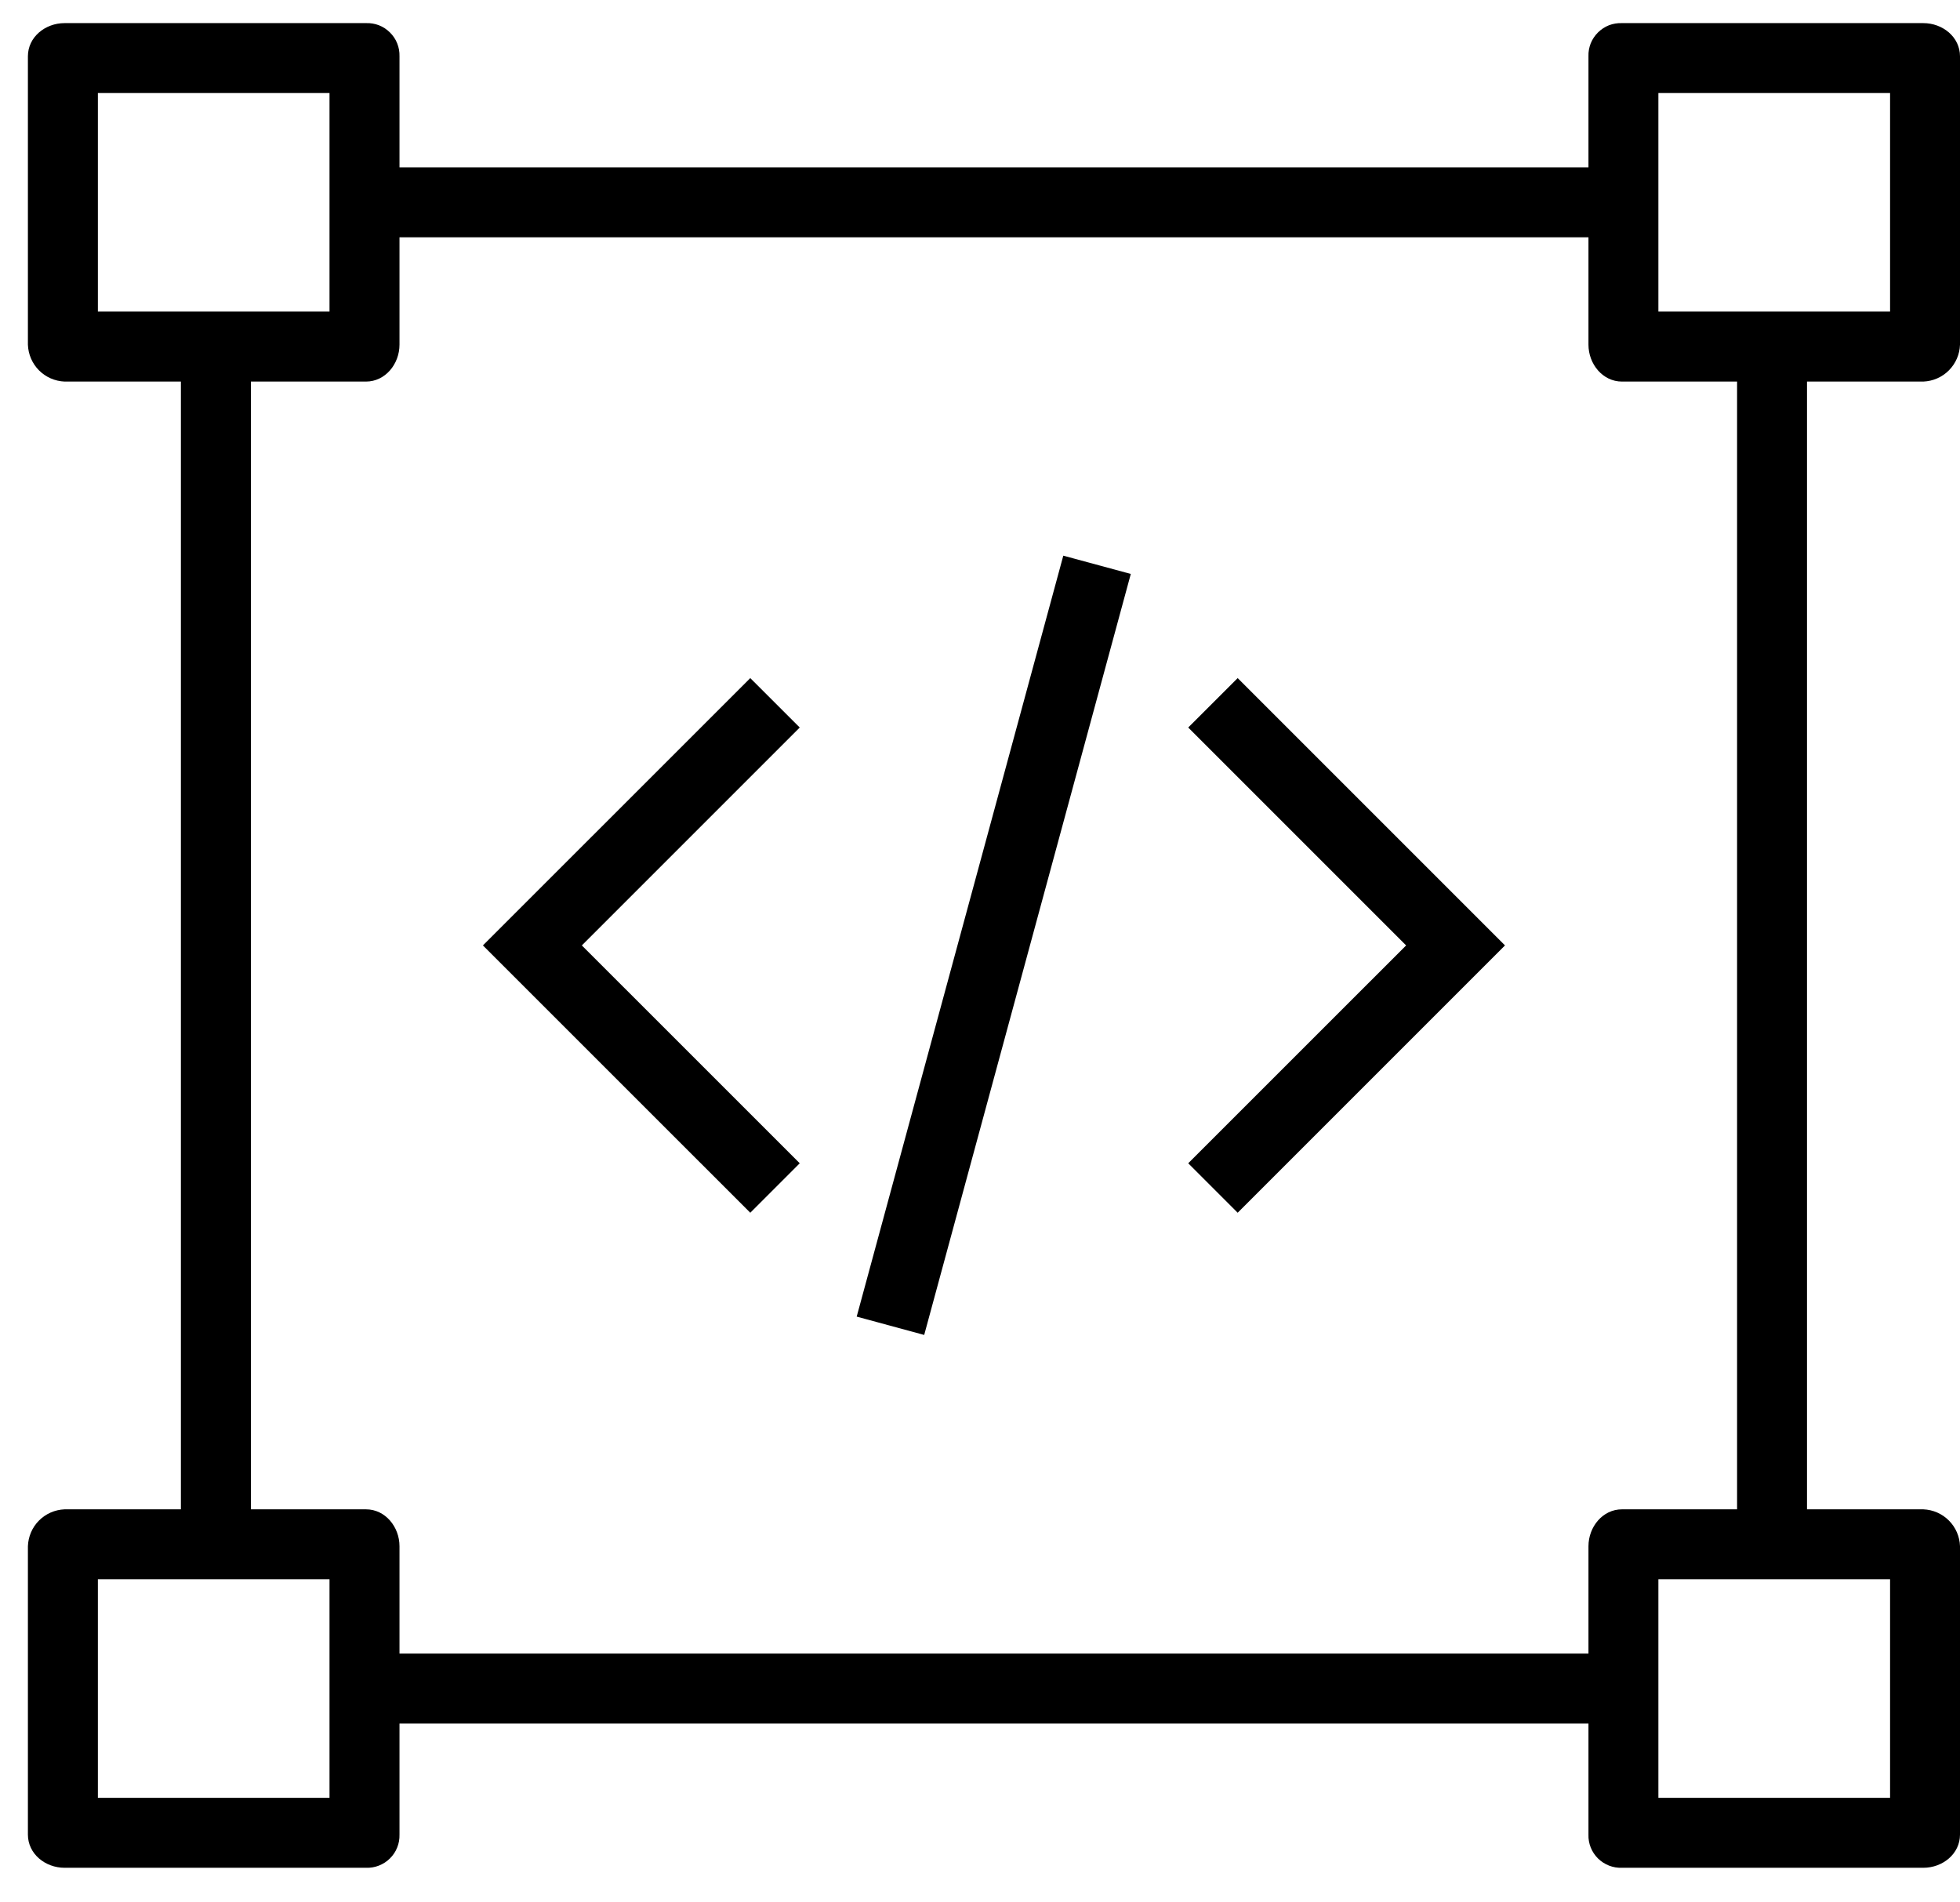
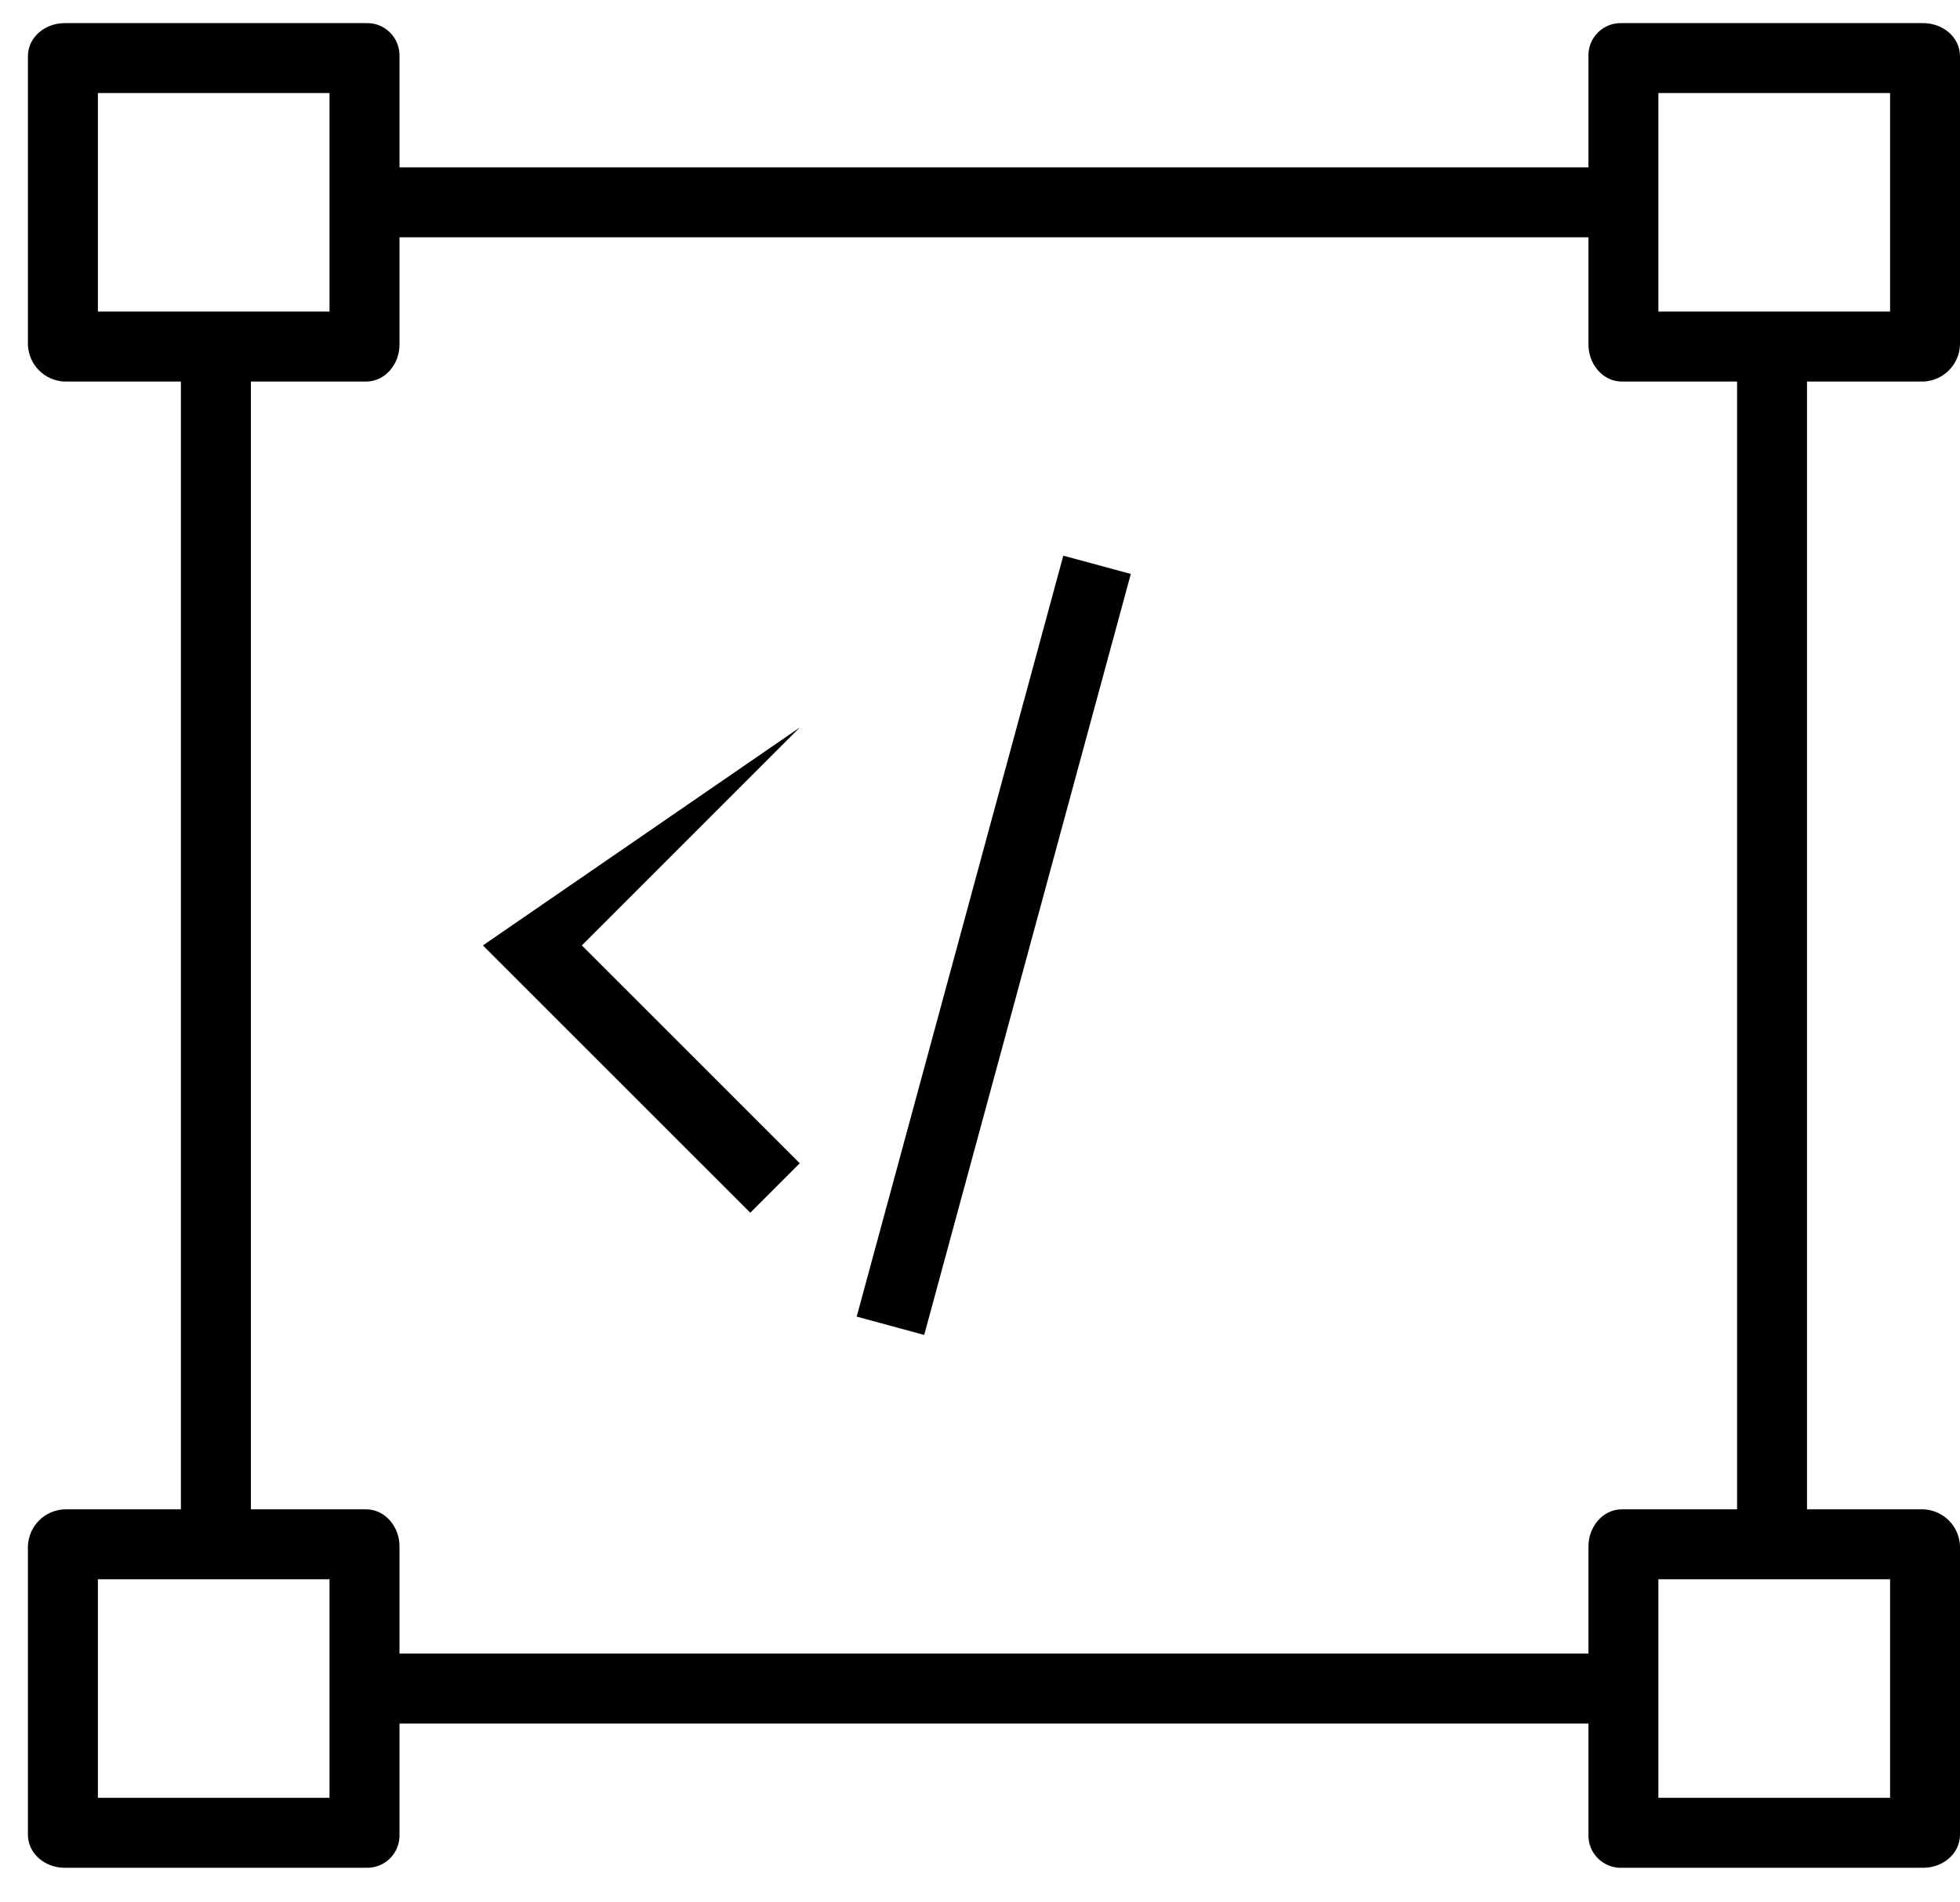
<svg xmlns="http://www.w3.org/2000/svg" width="34" height="33" viewBox="0 0 34 33" fill="none">
  <path d="M1.12 32.4H6.349C6.426 32.403 6.502 32.39 6.573 32.362C6.645 32.334 6.71 32.292 6.764 32.238C6.819 32.184 6.862 32.12 6.89 32.048C6.919 31.977 6.932 31.901 6.93 31.824V29.898H27.555V31.824C27.552 31.901 27.566 31.977 27.594 32.048C27.623 32.12 27.666 32.184 27.72 32.238C27.775 32.292 27.84 32.334 27.911 32.362C27.983 32.39 28.059 32.403 28.136 32.4H33.364C33.699 32.4 34 32.159 34 31.824V26.822C33.995 26.655 33.926 26.495 33.808 26.377C33.69 26.258 33.532 26.189 33.364 26.182H31.346V6.619H33.364C33.532 6.612 33.69 6.543 33.808 6.424C33.926 6.305 33.995 6.146 34 5.979V0.977C34 0.642 33.699 0.401 33.364 0.401H28.136C28.059 0.398 27.983 0.411 27.911 0.438C27.84 0.466 27.775 0.509 27.72 0.563C27.666 0.617 27.623 0.681 27.594 0.752C27.566 0.824 27.552 0.9 27.555 0.977V2.903H6.93V0.977C6.932 0.9 6.919 0.824 6.89 0.752C6.862 0.681 6.819 0.617 6.764 0.563C6.71 0.509 6.645 0.466 6.573 0.438C6.502 0.411 6.426 0.398 6.349 0.401H1.12C0.785 0.401 0.484 0.642 0.484 0.977V5.979C0.49 6.146 0.558 6.305 0.676 6.424C0.794 6.543 0.953 6.612 1.12 6.619H3.138V26.182H1.12C0.953 26.189 0.794 26.258 0.676 26.377C0.558 26.495 0.49 26.655 0.484 26.822V31.824C0.484 32.159 0.785 32.4 1.12 32.4ZM32.787 31.187H28.768V27.395H32.787V31.187ZM28.768 1.614H32.787V5.405H28.768V1.614ZM1.698 1.614H5.716V5.405H1.698V1.614ZM4.352 6.619H6.349C6.684 6.619 6.93 6.314 6.93 5.979V4.116H27.555V5.979C27.555 6.314 27.801 6.619 28.136 6.619H30.133V26.182H28.136C27.801 26.182 27.555 26.487 27.555 26.822V28.684H6.93V26.822C6.93 26.487 6.684 26.182 6.349 26.182H4.352V6.619ZM1.698 27.395H5.716V31.187H1.698V27.395Z" fill="black" />
-   <path d="M13.873 20.179L10.093 16.4L13.873 12.62L13.015 11.763L8.377 16.4L13.015 21.037L13.873 20.179Z" fill="black" />
-   <path d="M21.47 21.037L26.107 16.4L21.47 11.763L20.612 12.62L24.392 16.4L20.612 20.179L21.47 21.037Z" fill="black" />
+   <path d="M13.873 20.179L10.093 16.4L13.873 12.62L8.377 16.4L13.015 21.037L13.873 20.179Z" fill="black" />
  <path d="M18.445 9.639L14.861 22.839L16.032 23.157L19.616 9.956L18.445 9.639Z" fill="black" />
</svg>